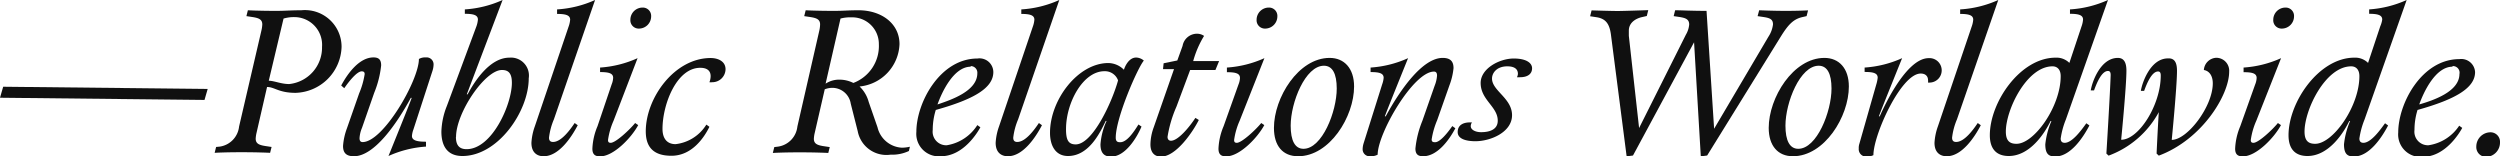
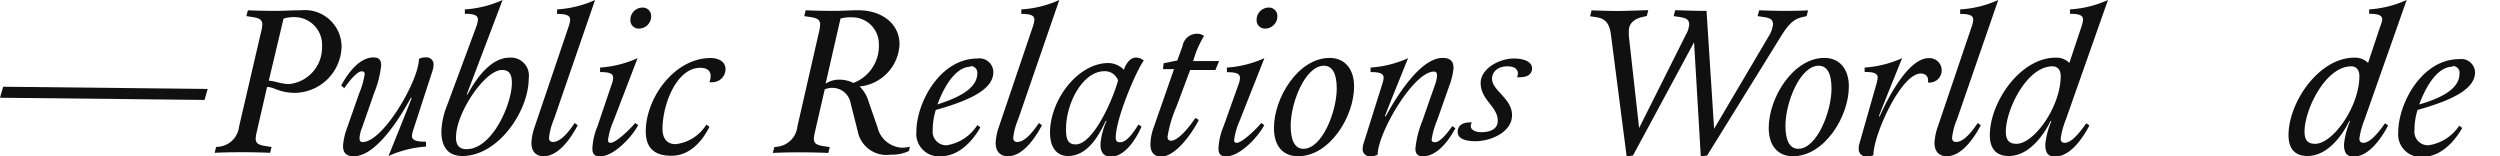
<svg xmlns="http://www.w3.org/2000/svg" viewBox="0 0 204.64 12.81">
  <defs>
    <style>.cls-1{fill:#101010;}</style>
  </defs>
  <title>Asset 1</title>
  <g id="Layer_2" data-name="Layer 2">
    <g id="Layer_1-2" data-name="Layer 1">
      <path class="cls-1" d="M0,8l.26-.9L17,7.28l-.26.9Z" />
      <path class="cls-1" d="M24.67.84a3,3,0,0,1,3.29,3A3.88,3.88,0,0,1,24.2,7.6c-1.39,0-1.72-.48-2.34-.48L21,10.87a2.59,2.59,0,0,0-.07.48c0,.4.27.52.77.6l.53.08-.12.48s-.9-.05-2.34-.05-2.2.05-2.2.05l.12-.48L18,12a1.86,1.86,0,0,0,1.57-1.64L21.4,2.49A2.59,2.59,0,0,0,21.47,2c0-.4-.27-.52-.77-.6l-.53-.08.12-.48s.87.05,2.34.05C23.32.89,23.8.84,24.67.84Zm1.69,3A2.27,2.27,0,0,0,24.1,1.4a3,3,0,0,0-.89.12L22,6.61c.45,0,1,.27,1.67.27A3,3,0,0,0,26.36,3.82Z" />
      <path class="cls-1" d="M28.18,7.22,27.93,7c.53-1,1.49-2.3,2.64-2.3.4,0,.63.15.63.65a8.16,8.16,0,0,1-.57,2.25l-1,2.87a2.55,2.55,0,0,0-.2.84c0,.17.05.32.25.32,1.69,0,4.61-5.06,4.61-6.8a1,1,0,0,1,.57-.13.57.57,0,0,1,.63.6,1.73,1.73,0,0,1-.08.47l-1.57,4.83a2,2,0,0,0-.12.53c0,.38.45.47,1.15.47V12a8.85,8.85,0,0,0-3.07.77c1.3-3.21,1.77-4.39,1.9-4.76h-.07c-1.17,2.15-3,4.78-4.66,4.78-.65,0-.89-.3-.89-.84a5.22,5.22,0,0,1,.32-1.45l1-2.86a6.6,6.6,0,0,0,.45-1.57c0-.17-.08-.23-.25-.23C29.2,5.85,28.53,6.71,28.18,7.22Z" />
      <path class="cls-1" d="M38.21,7.72h.07c.6-1.14,1.85-3,3.41-3a1.47,1.47,0,0,1,1.59,1.69c0,2.71-2.52,6.36-5.43,6.36-1.25,0-1.72-.84-1.72-2a6.09,6.09,0,0,1,.45-2.1L39,2.15a2.1,2.1,0,0,0,.12-.55c0-.37-.37-.47-1.07-.47V.77A8.85,8.85,0,0,0,41.14,0Zm-.89,3.49c0,.68.28,1,.87,1,2.09,0,3.71-3.67,3.71-5.43,0-.7-.22-1.05-.8-1.05C39.72,5.7,37.33,9.22,37.33,11.21Z" />
      <path class="cls-1" d="M45.34,9.77a5.38,5.38,0,0,0-.4,1.5c0,.23.1.35.33.35.68,0,1.4-1,1.77-1.55l.25.18c-.52,1-1.55,2.54-2.79,2.54-.5,0-1-.27-1-1.1a4.76,4.76,0,0,1,.28-1.35l2.77-8.18a2.1,2.1,0,0,0,.12-.55c0-.37-.37-.47-1.07-.47V.77A8.85,8.85,0,0,0,48.71,0Z" />
      <path class="cls-1" d="M50.22,9.89a5.85,5.85,0,0,0-.45,1.57c0,.17.07.23.22.23.42,0,1.6-1.12,2-1.62l.25.17c-.53,1-2,2.56-3.12,2.56-.4,0-.63-.15-.63-.63a5.23,5.23,0,0,1,.42-1.84L50.07,6.9a1.58,1.58,0,0,0,.12-.53c0-.38-.37-.47-1.07-.47V5.53a8.85,8.85,0,0,0,3.07-.77ZM51.6,1.62a1,1,0,0,1,1-1,.68.68,0,0,1,.7.72,1,1,0,0,1-1,1A.68.68,0,0,1,51.6,1.62Z" />
      <path class="cls-1" d="M58.17,6.23c0-.42-.27-.68-.85-.68-1.94,0-3.09,3-3.09,5,0,.82.4,1.25,1.07,1.25a3.42,3.42,0,0,0,2.52-1.6l.25.18c-.45.92-1.45,2.37-3.11,2.37-1.44,0-2.1-.68-2.1-2,0-2.72,2.34-6,5.31-6,.58,0,1.22.25,1.22.92A1.08,1.08,0,0,1,58.3,6.73a.87.87,0,0,1-.23,0A1.39,1.39,0,0,0,58.17,6.23Z" />
      <path class="cls-1" d="M70.27.84c1.89,0,3.36,1.09,3.36,2.77a3.62,3.62,0,0,1-3.27,3.47,2.72,2.72,0,0,1,.75,1.27l.72,2.07a2.17,2.17,0,0,0,2,1.67,3.11,3.11,0,0,0,.65-.08l-.08.35a3.2,3.2,0,0,1-1.5.3,2.39,2.39,0,0,1-2.69-1.92l-.57-2.25a1.53,1.53,0,0,0-1.5-1.3,1.74,1.74,0,0,0-.63.12l-.82,3.57a2.59,2.59,0,0,0-.07.48c0,.4.27.52.77.6l.53.08-.12.48s-.9-.05-2.34-.05-2.2.05-2.2.05l.12-.48L63.7,12a1.86,1.86,0,0,0,1.57-1.64l1.79-7.83A2.59,2.59,0,0,0,67.13,2c0-.4-.27-.52-.77-.6l-.53-.08.12-.48s.87.05,2.34.05C69.08.89,69.4.84,70.27.84Zm-1.47.68L67.58,6.85a2,2,0,0,1,1.17-.33,2.52,2.52,0,0,1,1.1.27,3.23,3.23,0,0,0,2.09-3.17,2.18,2.18,0,0,0-2.25-2.2A3,3,0,0,0,68.8,1.52Z" />
      <path class="cls-1" d="M76.6,9a5.48,5.48,0,0,0-.25,1.64,1.11,1.11,0,0,0,1.15,1.25A3.64,3.64,0,0,0,80,10.24l.25.18c-.23.42-1.39,2.37-3.24,2.37a1.84,1.84,0,0,1-2-2c0-2.39,1.94-6,5-6A1.13,1.13,0,0,1,81.31,5.9C81.31,7.2,79.72,8.13,76.6,9Zm2.86-3.54c-1.4,0-2.37,2.1-2.72,3.09C77.87,8.17,80,7.45,80,6A.54.54,0,0,0,79.45,5.41Z" />
      <path class="cls-1" d="M83.34,9.77a5.37,5.37,0,0,0-.4,1.5c0,.23.1.35.33.35.68,0,1.4-1,1.77-1.55l.25.18c-.52,1-1.55,2.54-2.79,2.54-.5,0-1-.27-1-1.1a4.76,4.76,0,0,1,.28-1.35l2.77-8.18a2.1,2.1,0,0,0,.12-.55c0-.37-.37-.47-1.07-.47V.77A8.85,8.85,0,0,0,86.71,0Z" />
      <path class="cls-1" d="M93.19,10.19l.25.17c-.38.9-1.32,2.46-2.49,2.46-.52,0-.87-.25-.87-1a5.53,5.53,0,0,1,.5-1.92h-.07c-.48,1-1.39,2.87-3.09,2.87-1,0-1.47-.82-1.47-1.9,0-2.71,2.29-5.71,4.78-5.71A1.84,1.84,0,0,1,92,5.71c.08-.27.4-1,1-1a1,1,0,0,1,.63.25c-.5.58-2.3,4.68-2.3,6.31,0,.23.08.37.32.37C92.2,11.69,92.77,10.87,93.19,10.19ZM91.52,6.58a1.14,1.14,0,0,0-1.12-.75c-1.74,0-3.14,2.56-3.14,4.74,0,.87.18,1.25.79,1.25C89.45,11.82,91.05,8.3,91.52,6.58Z" />
      <path class="cls-1" d="M97.67,5h2.12l-.3.73H97.42l-1.12,3a10,10,0,0,0-.73,2.47c0,.23.13.32.28.32.58,0,1.49-1.09,2-1.87l.28.17c-.5,1-1.87,3-3.09,3-.57,0-.87-.37-.87-1a4.23,4.23,0,0,1,.27-1.4L96.1,5.66l-.9,0,.05-.48,1.12-.23.43-1.19a1.2,1.2,0,0,1,1.19-1,1,1,0,0,1,.57.18A8,8,0,0,0,97.67,5Z" />
      <path class="cls-1" d="M101.47,9.89a5.85,5.85,0,0,0-.45,1.57c0,.17.07.23.22.23.42,0,1.6-1.12,2-1.62l.25.17c-.53,1-2,2.56-3.12,2.56-.4,0-.63-.15-.63-.63a5.23,5.23,0,0,1,.42-1.84l1.22-3.42a1.58,1.58,0,0,0,.12-.53c0-.38-.37-.47-1.07-.47V5.53a8.85,8.85,0,0,0,3.07-.77Zm1.39-8.27a1,1,0,0,1,1-1,.68.68,0,0,1,.7.72,1,1,0,0,1-1,1A.68.68,0,0,1,102.86,1.62Z" />
      <path class="cls-1" d="M104.28,10.47c0-2.47,2-5.73,4.56-5.73,1.19,0,2,.85,2,2.34,0,2.47-2,5.71-4.58,5.71C105,12.79,104.28,11.94,104.28,10.47Zm5.14-3.22c0-1.22-.35-1.87-1.05-1.87-1.52,0-2.72,3-2.72,4.91,0,1.22.35,1.89,1.05,1.89C108.22,12.18,109.42,9.14,109.42,7.25Z" />
      <path class="cls-1" d="M118.88,10.32l.25.18c-.53,1-1.49,2.29-2.64,2.29-.4,0-.63-.15-.63-.63a8.1,8.1,0,0,1,.57-2.27l1-2.86a2.75,2.75,0,0,0,.2-.84c0-.18-.05-.33-.25-.33-1.69,0-4.61,5.06-4.61,6.8a1.15,1.15,0,0,1-.6.13.57.57,0,0,1-.63-.58,1.73,1.73,0,0,1,.08-.48l1.52-4.83a2,2,0,0,0,.12-.53c0-.38-.37-.47-1.07-.47V5.53a8.85,8.85,0,0,0,3.07-.77c-1.3,3.22-1.77,4.39-1.9,4.76h.07c1.17-2.15,3-4.78,4.66-4.78.65,0,.89.3.89.84A5.44,5.44,0,0,1,118.64,7l-1,2.84a6.6,6.6,0,0,0-.45,1.57c0,.17.08.23.25.23C117.86,11.69,118.53,10.82,118.88,10.32Z" />
      <path class="cls-1" d="M124.44,6.32a1.23,1.23,0,0,1-.27,0,.61.61,0,0,0,.08-.28c0-.32-.2-.61-.87-.61-.87,0-1.25.55-1.25,1,0,1,1.64,1.61,1.64,3s-1.75,2.13-3,2.13c-.7,0-1.45-.16-1.45-.75s.48-.79,1-.79h.17a.53.53,0,0,0-.1.31c0,.3.4.49.84.49.75,0,1.37-.24,1.37-.94,0-1.16-1.4-1.69-1.4-3.09,0-1.18,1.54-2,2.71-2,1,0,1.5.35,1.5.8S125.06,6.32,124.44,6.32Z" />
      <path class="cls-1" d="M148,.85l-.12.47-.35.08c-.73.17-1.15.6-1.79,1.64l-6,9.69-.52.07-.55-9.34-5,9.27-.52.07-1.29-10c-.12-.85-.42-1.27-1.17-1.39l-.53-.08.12-.48S131.9.9,132.4.9s2.52-.07,2.52-.07l-.12.48-.35.08c-.57.12-1.12.47-1.12,1.12,0,.08,0,.27,0,.42l.84,7.55L138,2.84a1.94,1.94,0,0,0,.27-.84c0-.45-.35-.53-.73-.6L137,1.32l.12-.48c.55,0,1.3.05,2.57.05l.62,9.65L144.76,3a2.33,2.33,0,0,0,.37-1c0-.4-.22-.52-.73-.6l-.53-.08L144,.84s1.12.05,2.17.05S148,.85,148,.85Z" />
      <path class="cls-1" d="M144.78,10.47c0-2.47,2-5.73,4.56-5.73,1.19,0,2,.85,2,2.34,0,2.47-2,5.71-4.58,5.71C145.54,12.79,144.78,11.94,144.78,10.47Zm5.14-3.22c0-1.22-.35-1.87-1.05-1.87-1.52,0-2.72,3-2.72,4.91,0,1.22.35,1.89,1.05,1.89C148.72,12.18,149.92,9.14,149.92,7.25Z" />
      <path class="cls-1" d="M153.58,6.93a2.84,2.84,0,0,0,.12-.57c0-.38-.37-.47-1.07-.47V5.53a8.85,8.85,0,0,0,3.07-.77c-1.3,3.22-1.77,4.39-1.9,4.76h.07s2-4.76,4-4.76a1,1,0,0,1,1.07,1,1,1,0,0,1-1,1l-.12,0a.77.77,0,0,0,0-.22c0-.18-.1-.52-.6-.52-1.6,0-3.87,5-3.87,6.68a1.28,1.28,0,0,1-.6.12.61.61,0,0,1-.6-.67,1.06,1.06,0,0,1,.05-.38Z" />
      <path class="cls-1" d="M160.19,9.77a5.38,5.38,0,0,0-.4,1.5c0,.23.1.35.33.35.68,0,1.4-1,1.77-1.55l.25.18c-.52,1-1.55,2.54-2.79,2.54-.5,0-1-.27-1-1.1a4.76,4.76,0,0,1,.28-1.35l2.77-8.18a2.1,2.1,0,0,0,.12-.55c0-.37-.37-.47-1.07-.47V.77A8.85,8.85,0,0,0,163.57,0Z" />
-       <path class="cls-1" d="M169.1,9.79a6.59,6.59,0,0,0-.42,1.55c0,.22.1.35.33.35.63,0,1.4-1.09,1.77-1.6l.25.18c-.52,1-1.55,2.54-2.79,2.54-.52,0-.82-.18-.82-1a6.56,6.56,0,0,1,.5-1.9h-.07c-.48,1-1.69,2.86-3.42,2.86-1,0-1.55-.57-1.55-1.7,0-2.71,2.49-6.35,5.39-6.35a1.49,1.49,0,0,1,1.12.43l1-3a2.1,2.1,0,0,0,.12-.55c0-.37-.37-.47-1.07-.47V.77A8.85,8.85,0,0,0,172.55,0Zm-.42-3.56c0-.5-.25-.8-.67-.8-2.1,0-3.82,3.54-3.82,5.34,0,.7.27,1,.85,1C166.47,11.81,168.68,8.75,168.68,6.23Z" />
-       <path class="cls-1" d="M178.2,5.8c0,1.29-.43,5.65-.43,5.65,1.27,0,3.36-2.72,3.36-4.63,0-.53-.22-1-.73-1.09a1.07,1.07,0,0,1,1-1,1.06,1.06,0,0,1,1.07,1.15c0,1.87-2.19,5.53-5.76,6.86l-.18-.17s.08-1.8.18-3.39a7.69,7.69,0,0,1-4.11,3.56l-.18-.17s.3-4.83.35-6.43c0-.2-.05-.33-.22-.33-.5,0-.9.92-1.14,1.59l-.27,0c.1-.65.78-2.66,2.22-2.66.58,0,.7.52.7,1.05,0,1.29-.43,5.65-.43,5.65,1.42,0,3.24-2.82,3.24-5.26,0-.2-.05-.33-.22-.33-.5,0-.9.92-1.14,1.59l-.27,0c.1-.65.78-2.66,2.22-2.66C178.08,4.74,178.2,5.26,178.2,5.8Z" />
-       <path class="cls-1" d="M184.69,9.89a5.85,5.85,0,0,0-.45,1.57c0,.17.07.23.22.23.42,0,1.6-1.12,2-1.62l.25.17c-.53,1-2,2.56-3.12,2.56-.4,0-.63-.15-.63-.63a5.23,5.23,0,0,1,.42-1.84l1.22-3.42a1.58,1.58,0,0,0,.12-.53c0-.38-.37-.47-1.07-.47V5.53a8.85,8.85,0,0,0,3.07-.77Zm1.39-8.27a1,1,0,0,1,1-1,.68.68,0,0,1,.7.72,1,1,0,0,1-1,1A.68.68,0,0,1,186.08,1.62Z" />
+       <path class="cls-1" d="M169.1,9.79a6.59,6.59,0,0,0-.42,1.55c0,.22.1.35.33.35.63,0,1.4-1.09,1.77-1.6l.25.18c-.52,1-1.55,2.54-2.79,2.54-.52,0-.82-.18-.82-1a6.56,6.56,0,0,1,.5-1.9h-.07c-.48,1-1.69,2.86-3.42,2.86-1,0-1.55-.57-1.55-1.7,0-2.71,2.49-6.35,5.39-6.35a1.49,1.49,0,0,1,1.12.43l1-3a2.1,2.1,0,0,0,.12-.55c0-.37-.37-.47-1.07-.47V.77A8.85,8.85,0,0,0,172.55,0Zm-.42-3.56c0-.5-.25-.8-.67-.8-2.1,0-3.82,3.54-3.82,5.34,0,.7.27,1,.85,1C166.47,11.81,168.68,8.75,168.68,6.23" />
      <path class="cls-1" d="M193.55,9.79a6.59,6.59,0,0,0-.42,1.55c0,.22.1.35.33.35.63,0,1.4-1.09,1.77-1.6l.25.18c-.52,1-1.55,2.54-2.79,2.54-.52,0-.82-.18-.82-1a6.56,6.56,0,0,1,.5-1.9h-.07c-.48,1-1.69,2.86-3.42,2.86-1,0-1.55-.57-1.55-1.7,0-2.71,2.49-6.35,5.39-6.35a1.49,1.49,0,0,1,1.12.43l1-3A2.1,2.1,0,0,0,195,1.6c0-.37-.37-.47-1.07-.47V.77A8.85,8.85,0,0,0,197,0Zm-.42-3.56c0-.5-.25-.8-.67-.8-2.1,0-3.82,3.54-3.82,5.34,0,.7.27,1,.85,1C190.92,11.81,193.13,8.75,193.13,6.23Z" />
      <path class="cls-1" d="M197.89,9a5.48,5.48,0,0,0-.25,1.64,1.11,1.11,0,0,0,1.15,1.25,3.64,3.64,0,0,0,2.51-1.6l.25.18c-.23.42-1.39,2.37-3.24,2.37a1.84,1.84,0,0,1-2-2c0-2.39,1.94-6,5-6A1.13,1.13,0,0,1,202.6,5.9C202.6,7.2,201,8.13,197.89,9Zm2.86-3.54c-1.4,0-2.37,2.1-2.72,3.09,1.14-.33,3.29-1.05,3.29-2.49A.54.54,0,0,0,200.75,5.41Z" />
-       <path class="cls-1" d="M202.7,12a1.17,1.17,0,0,1,1.12-1.17.78.78,0,0,1,.82.84,1.17,1.17,0,0,1-1.1,1.17A.8.8,0,0,1,202.7,12Z" />
    </g>
  </g>
</svg>